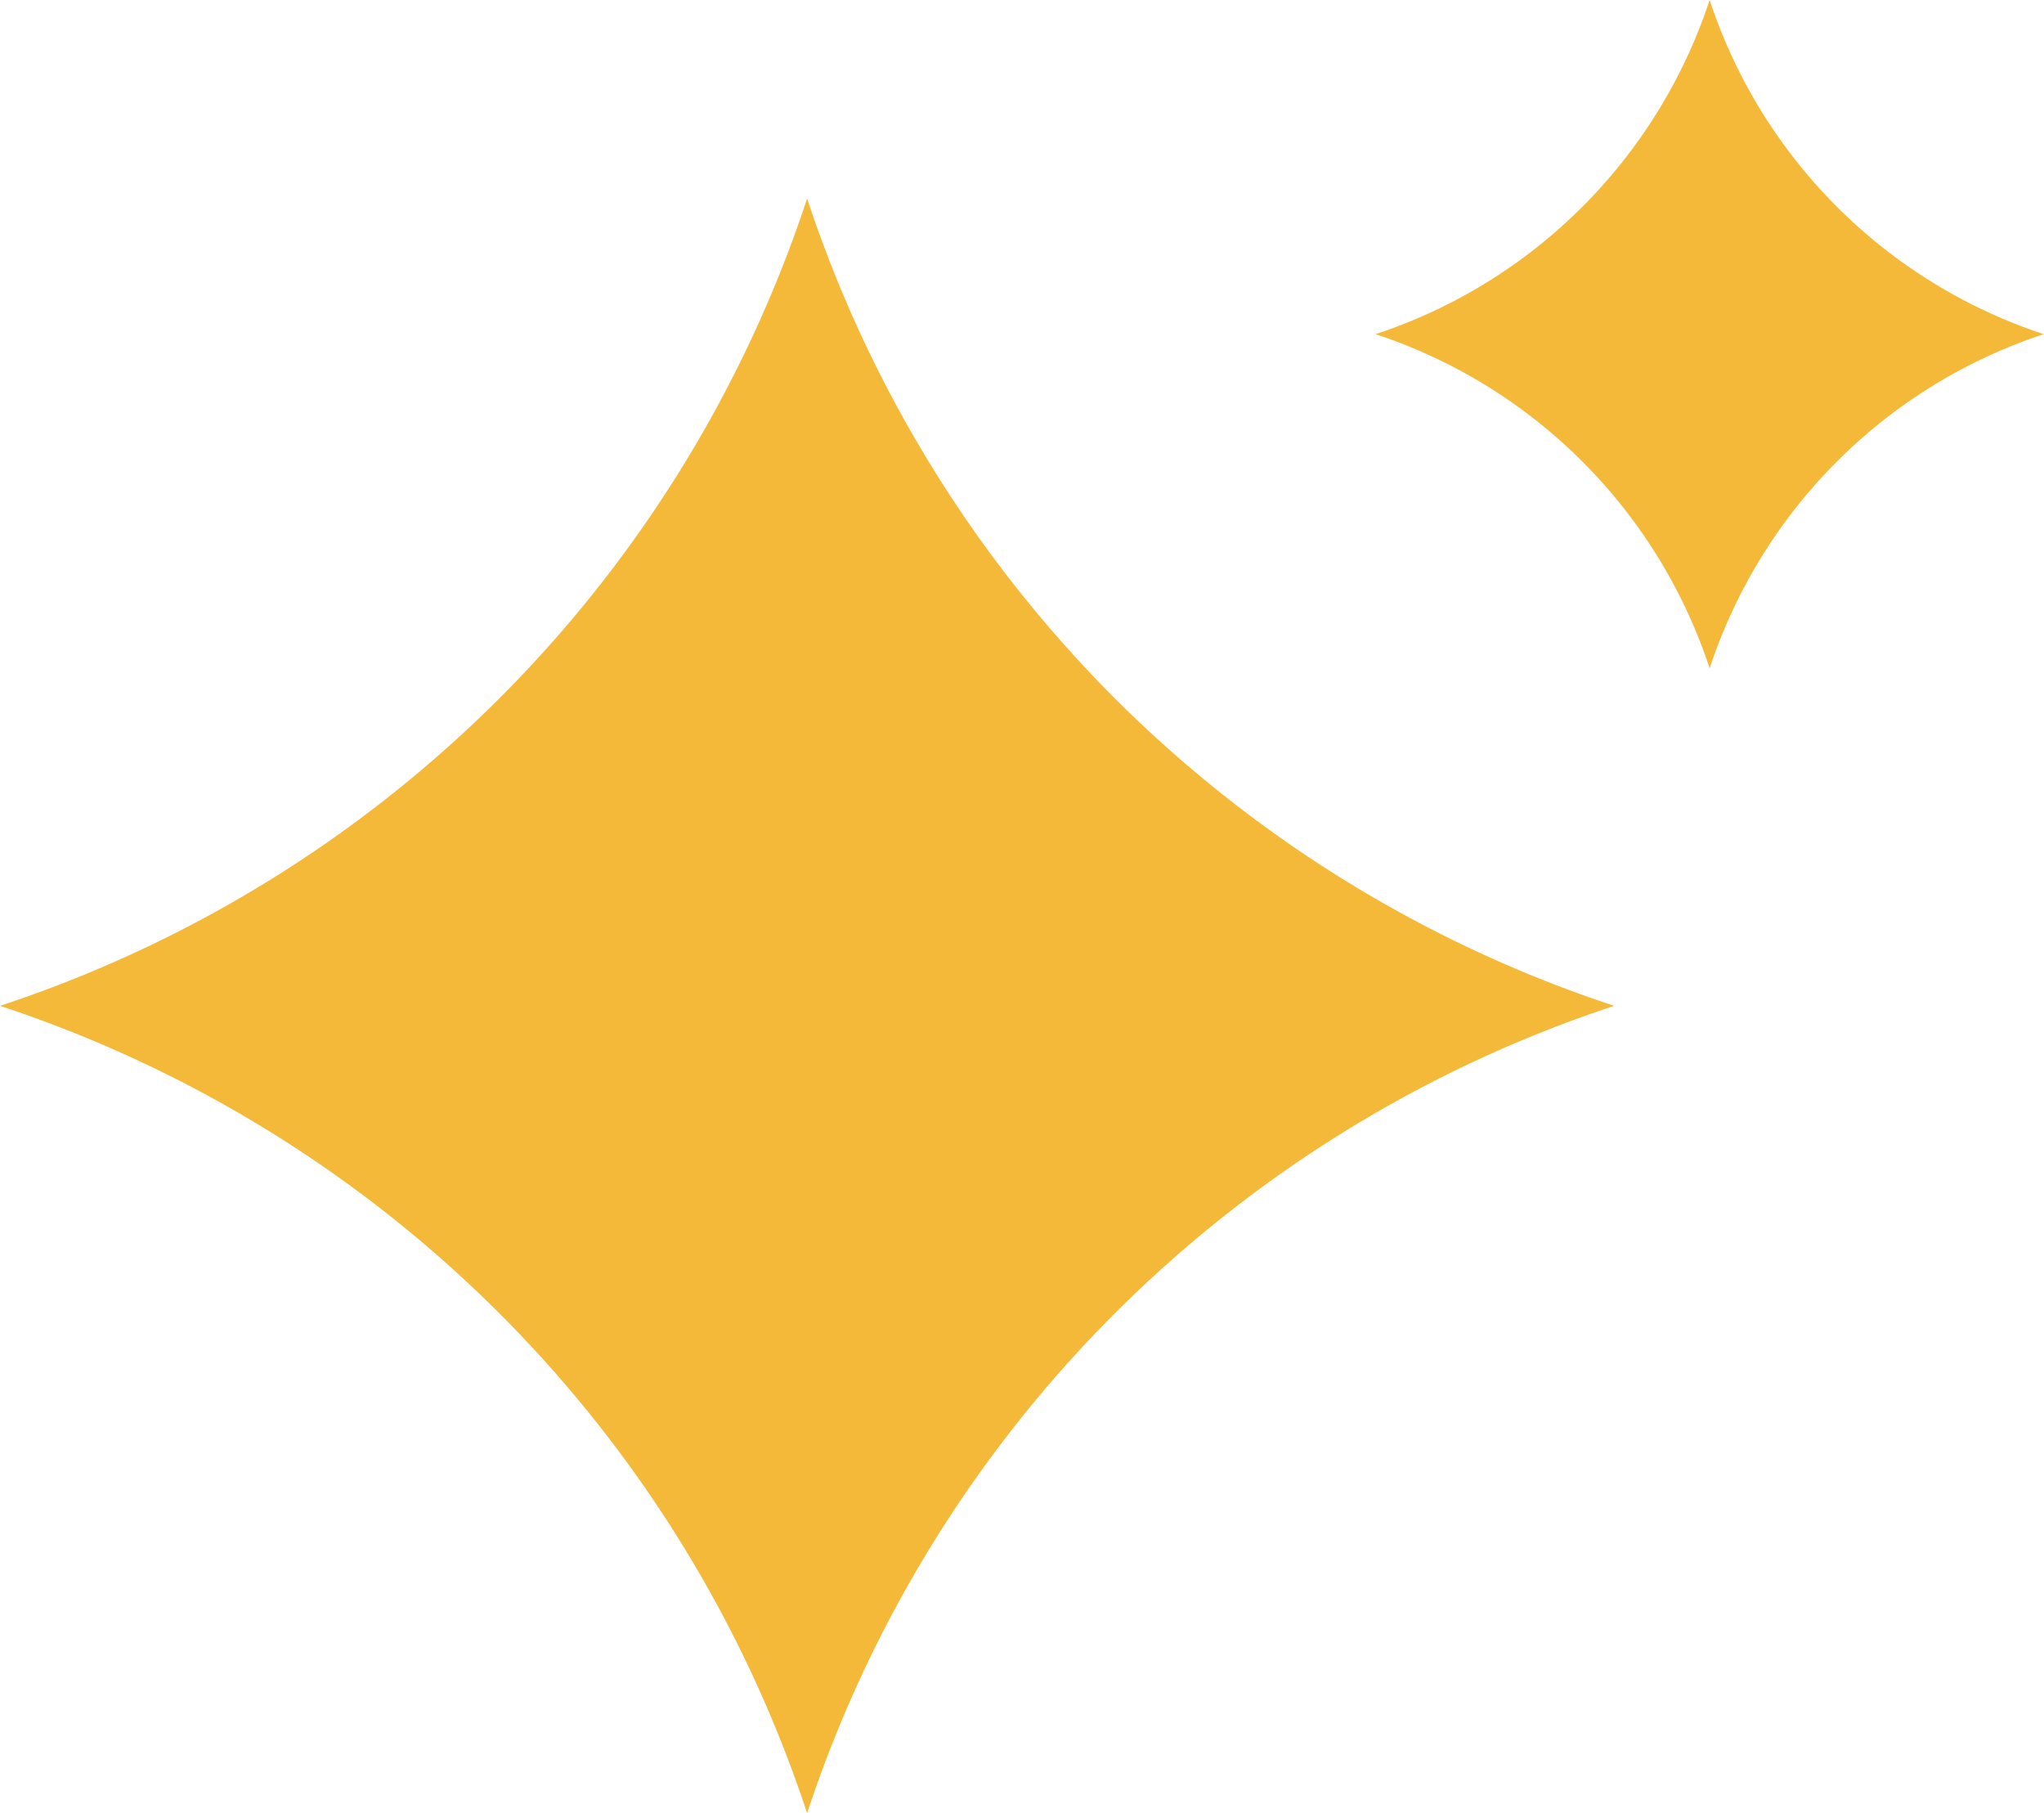
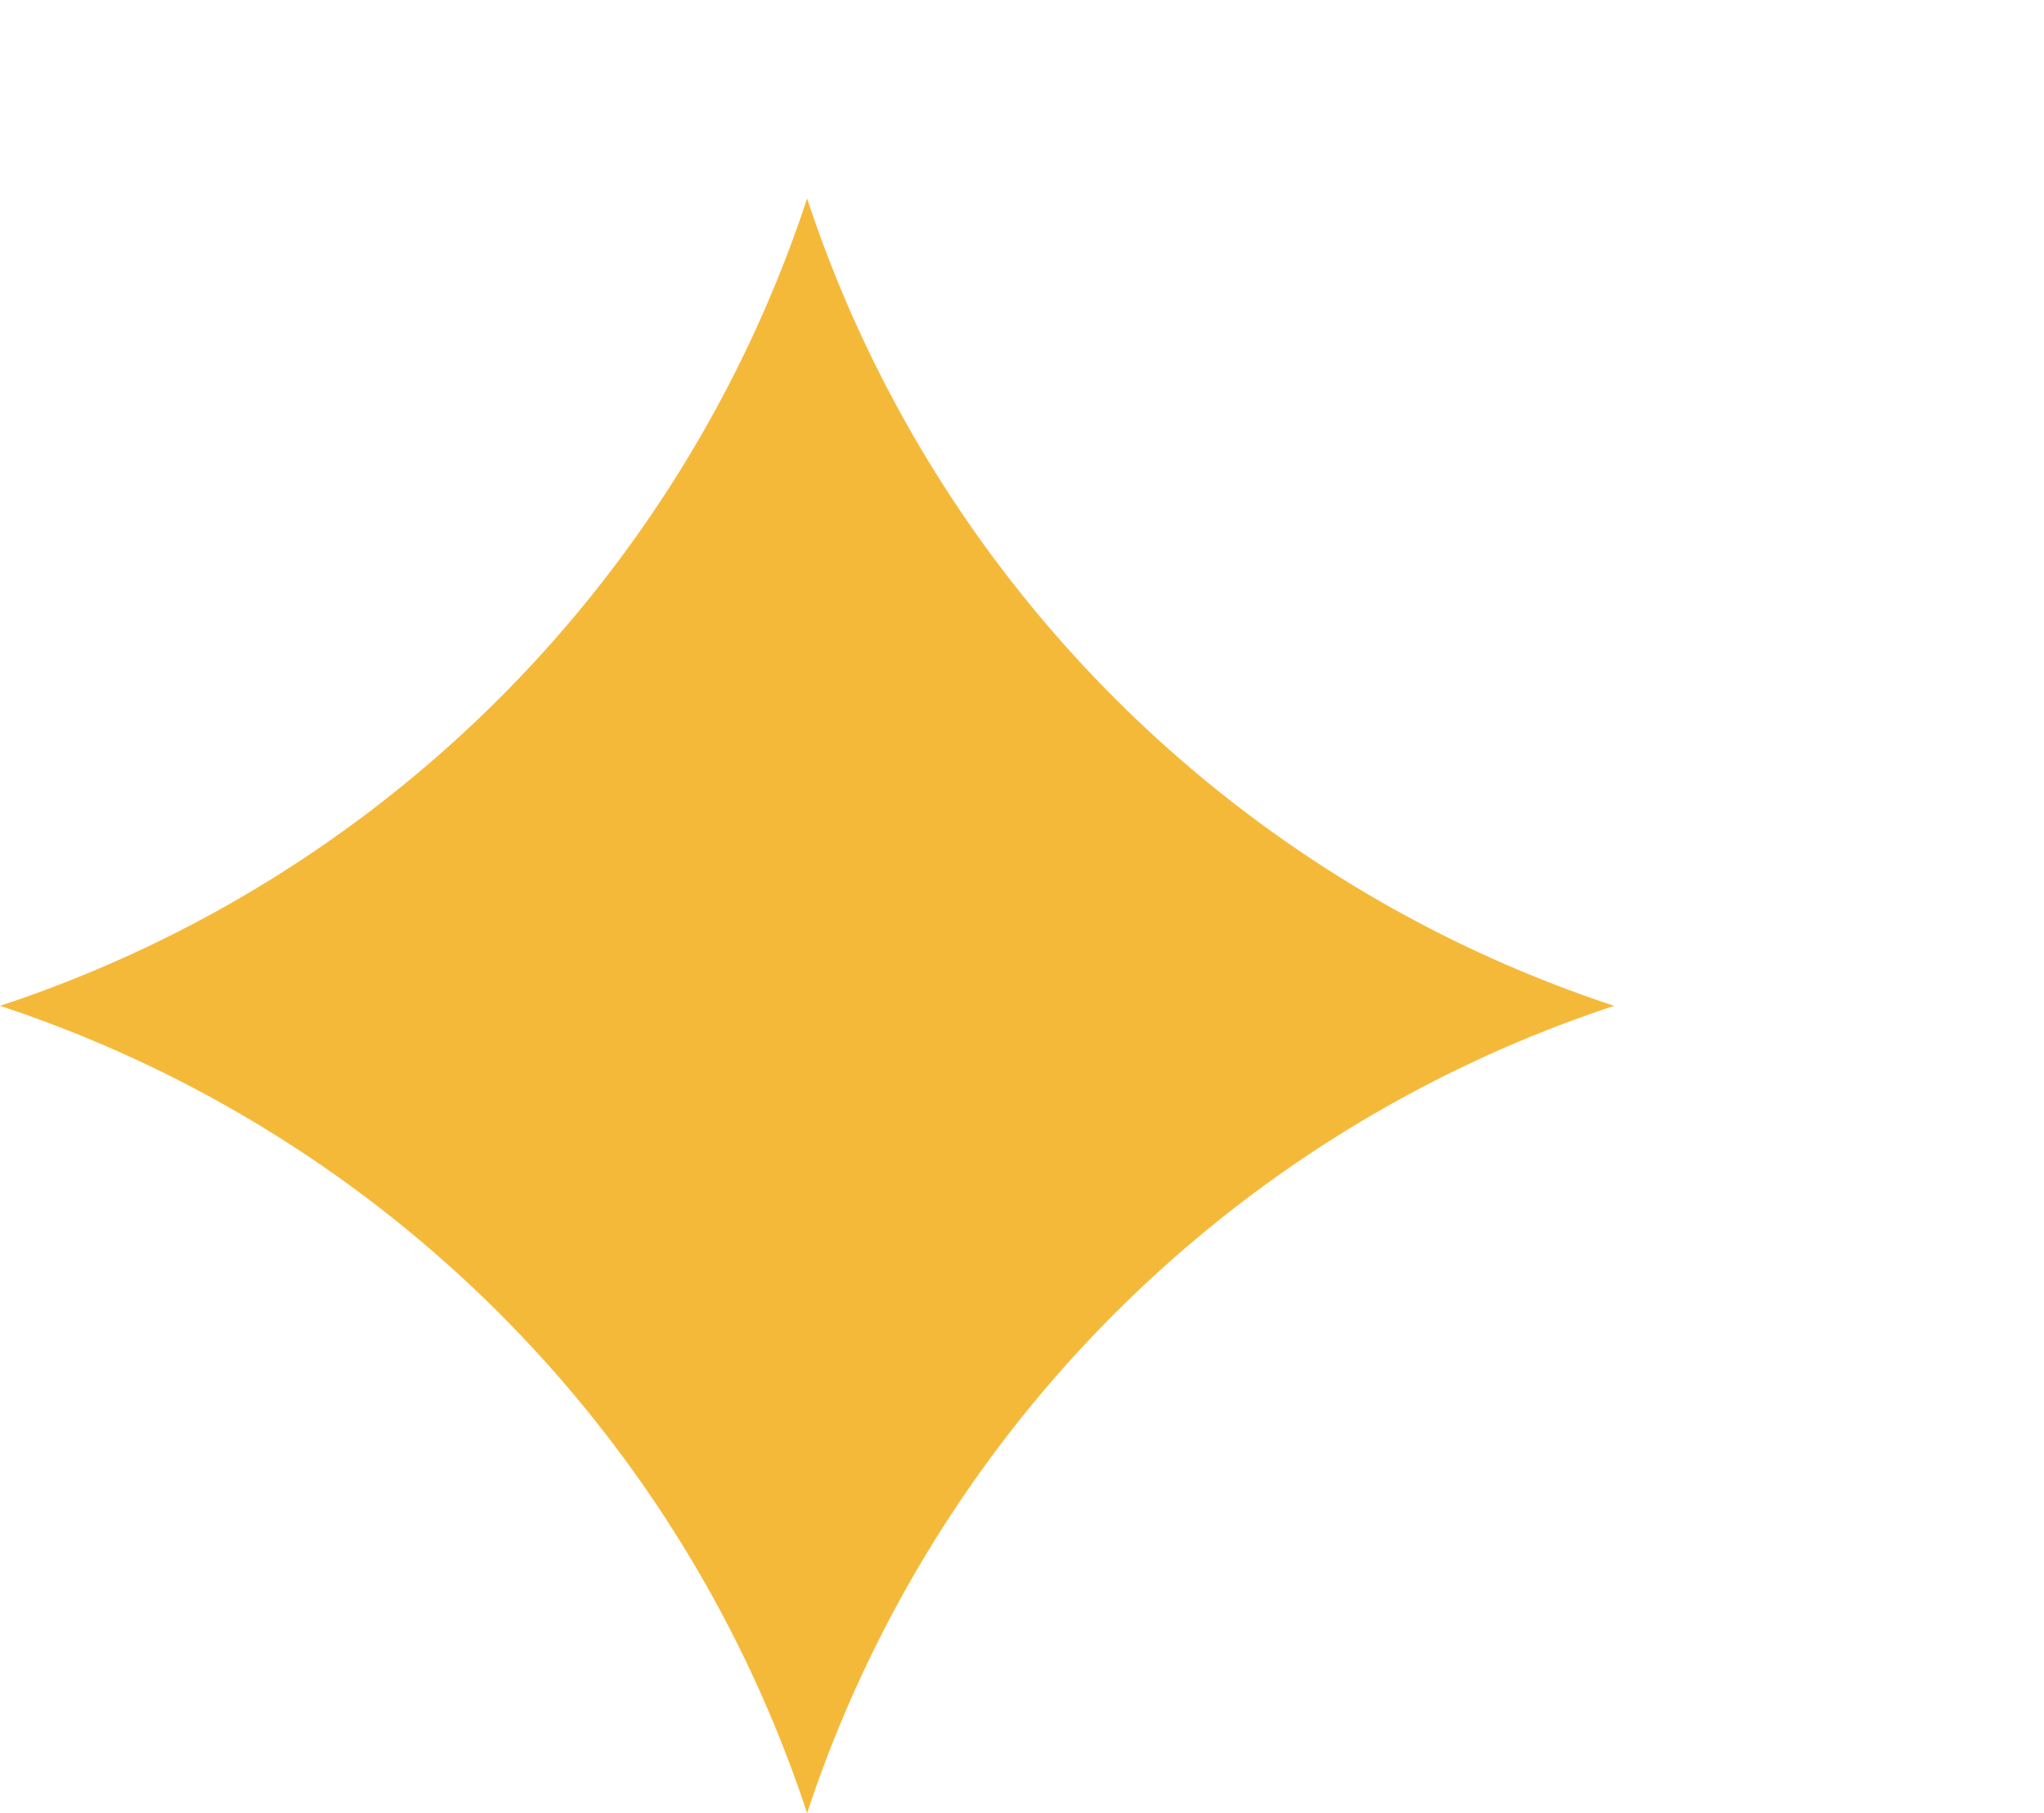
<svg xmlns="http://www.w3.org/2000/svg" fill="#000000" height="271.3" preserveAspectRatio="xMidYMid meet" version="1" viewBox="0.0 0.0 305.9 271.3" width="305.9" zoomAndPan="magnify">
  <g fill="#f5b93a" id="change1_1">
-     <path d="M120.79,29.7h0A189.716,189.716,0,0,1,0,150.5H0A189.72,189.72,0,0,1,120.79,271.3h0A189.72,189.72,0,0,1,241.577,150.5h0A189.716,189.716,0,0,1,120.79,29.7Z" />
-     <path d="M255.861,0h0a78.535,78.535,0,0,1-50,50h0a78.531,78.531,0,0,1,50,50h0a78.527,78.527,0,0,1,50-50h0A78.531,78.531,0,0,1,255.861,0Z" />
+     <path d="M120.79,29.7h0A189.716,189.716,0,0,1,0,150.5A189.72,189.72,0,0,1,120.79,271.3h0A189.72,189.72,0,0,1,241.577,150.5h0A189.716,189.716,0,0,1,120.79,29.7Z" />
  </g>
</svg>